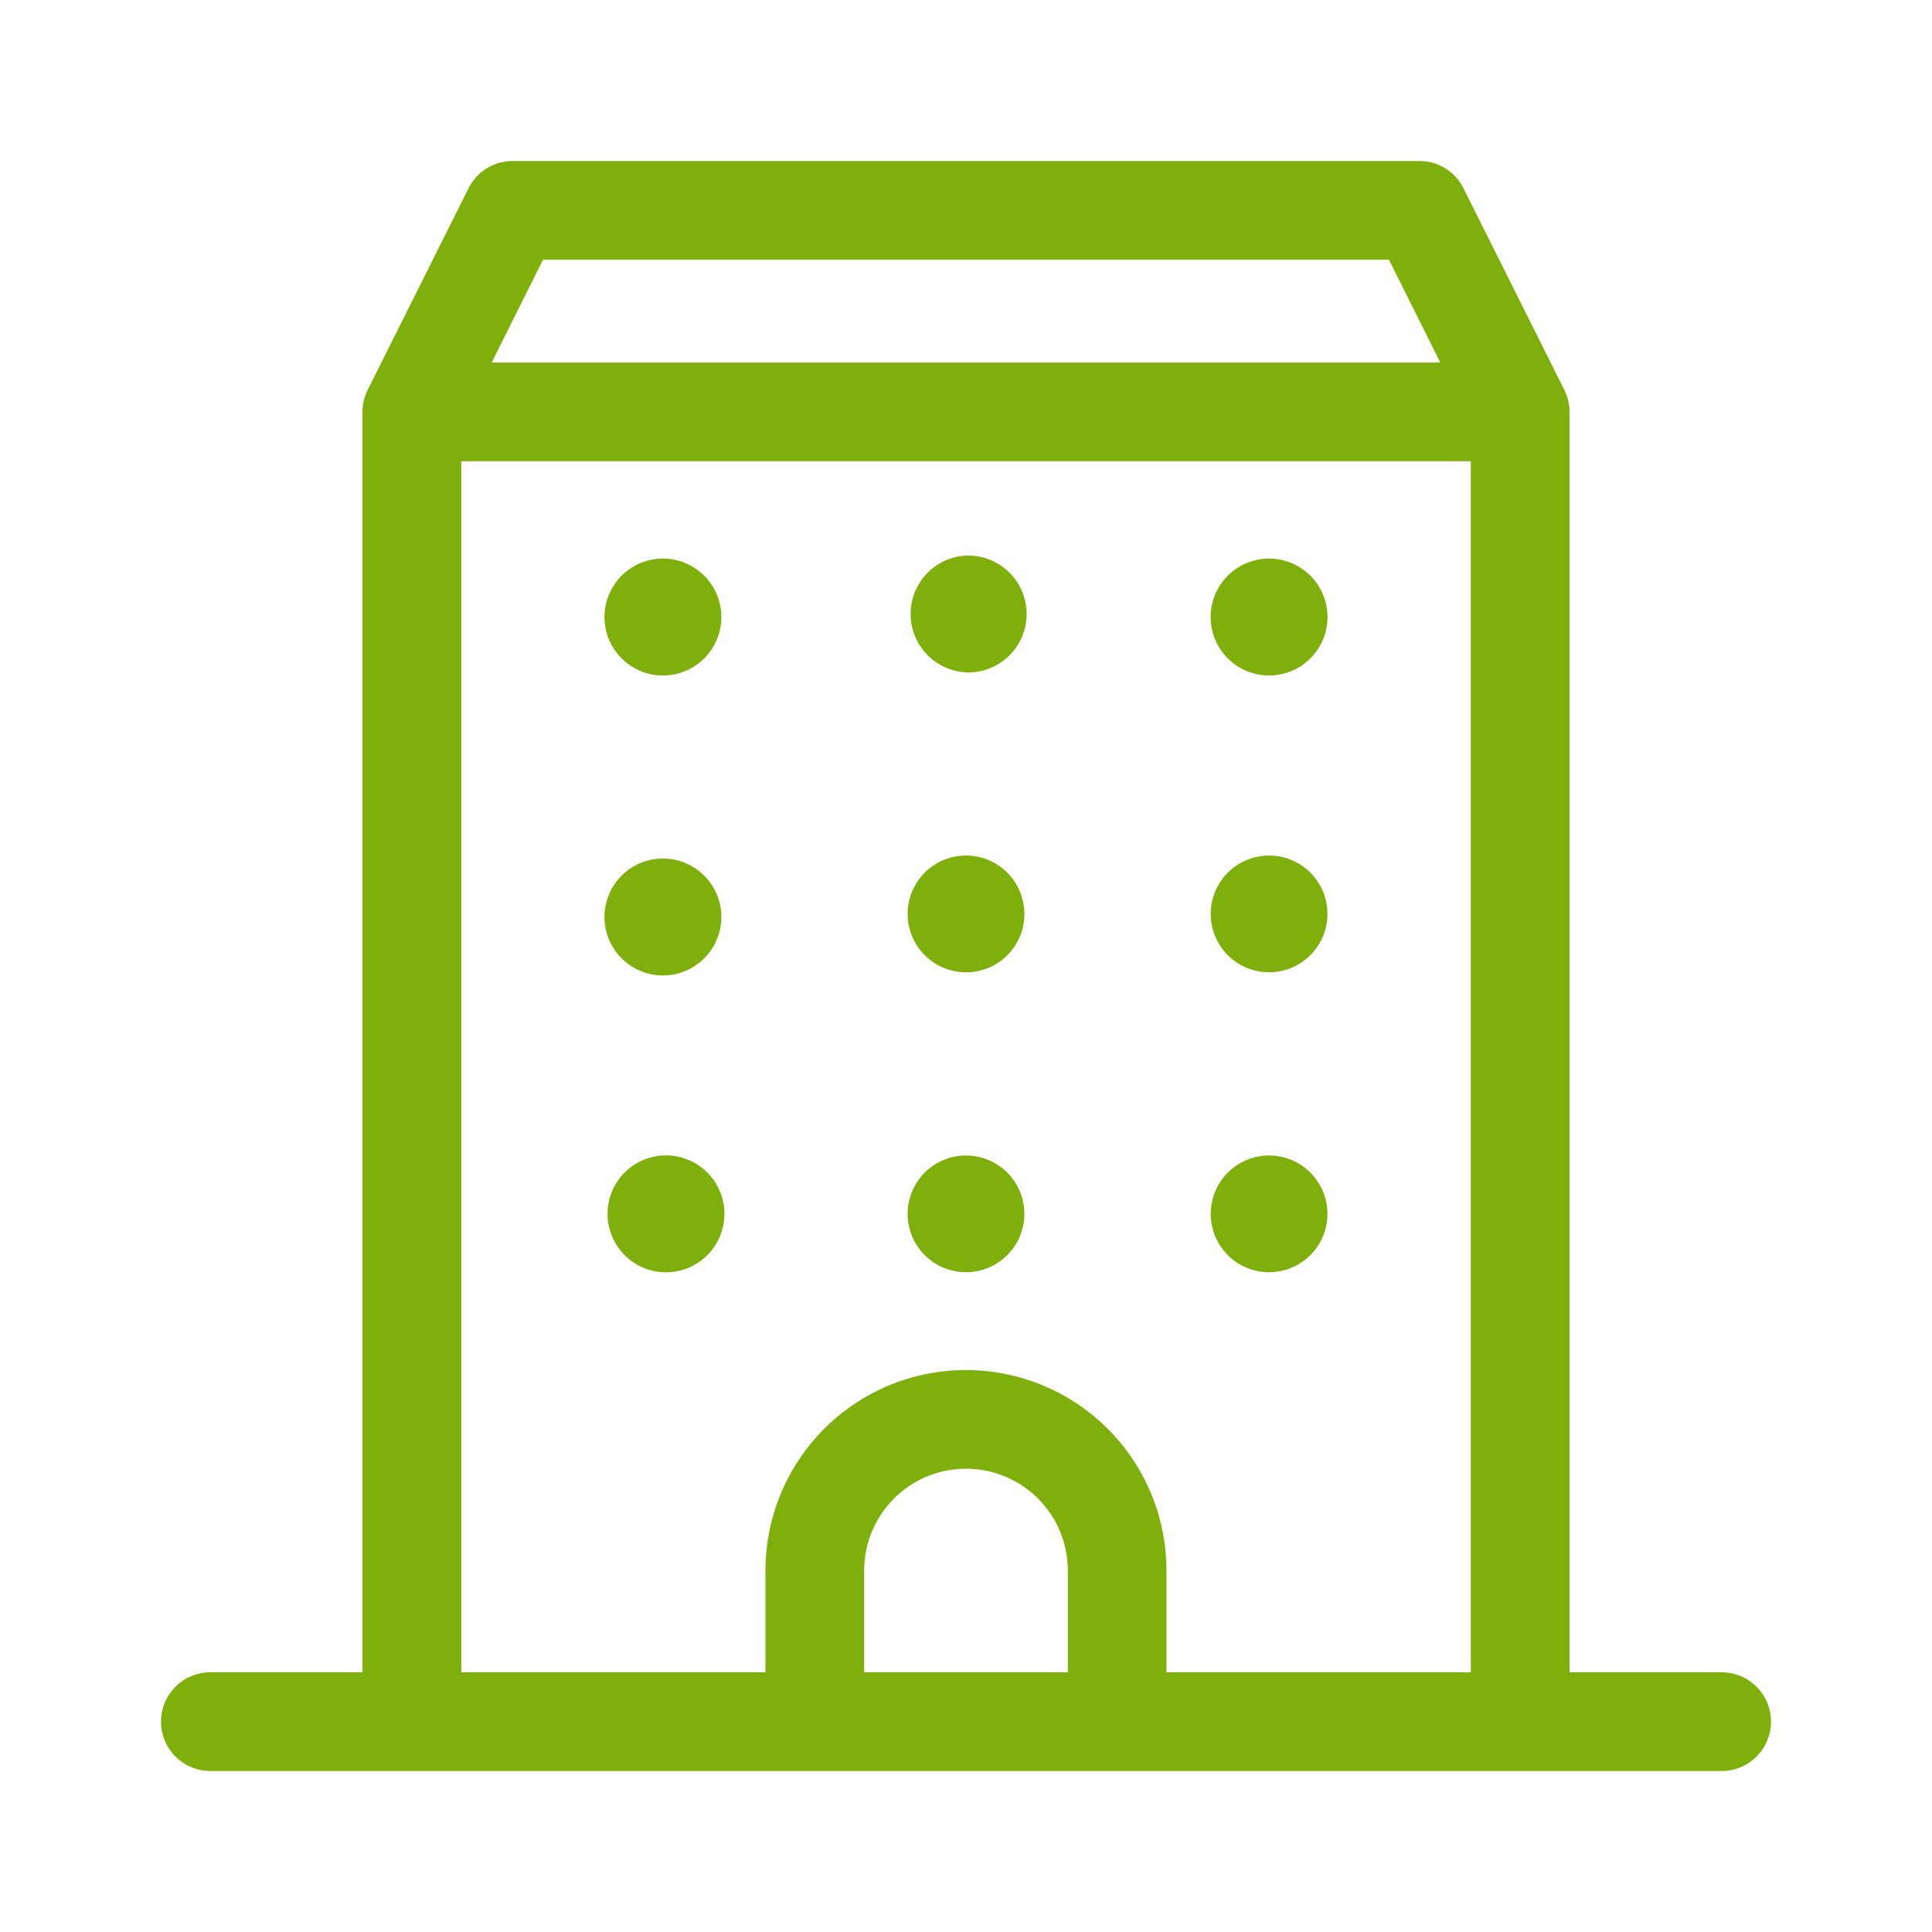
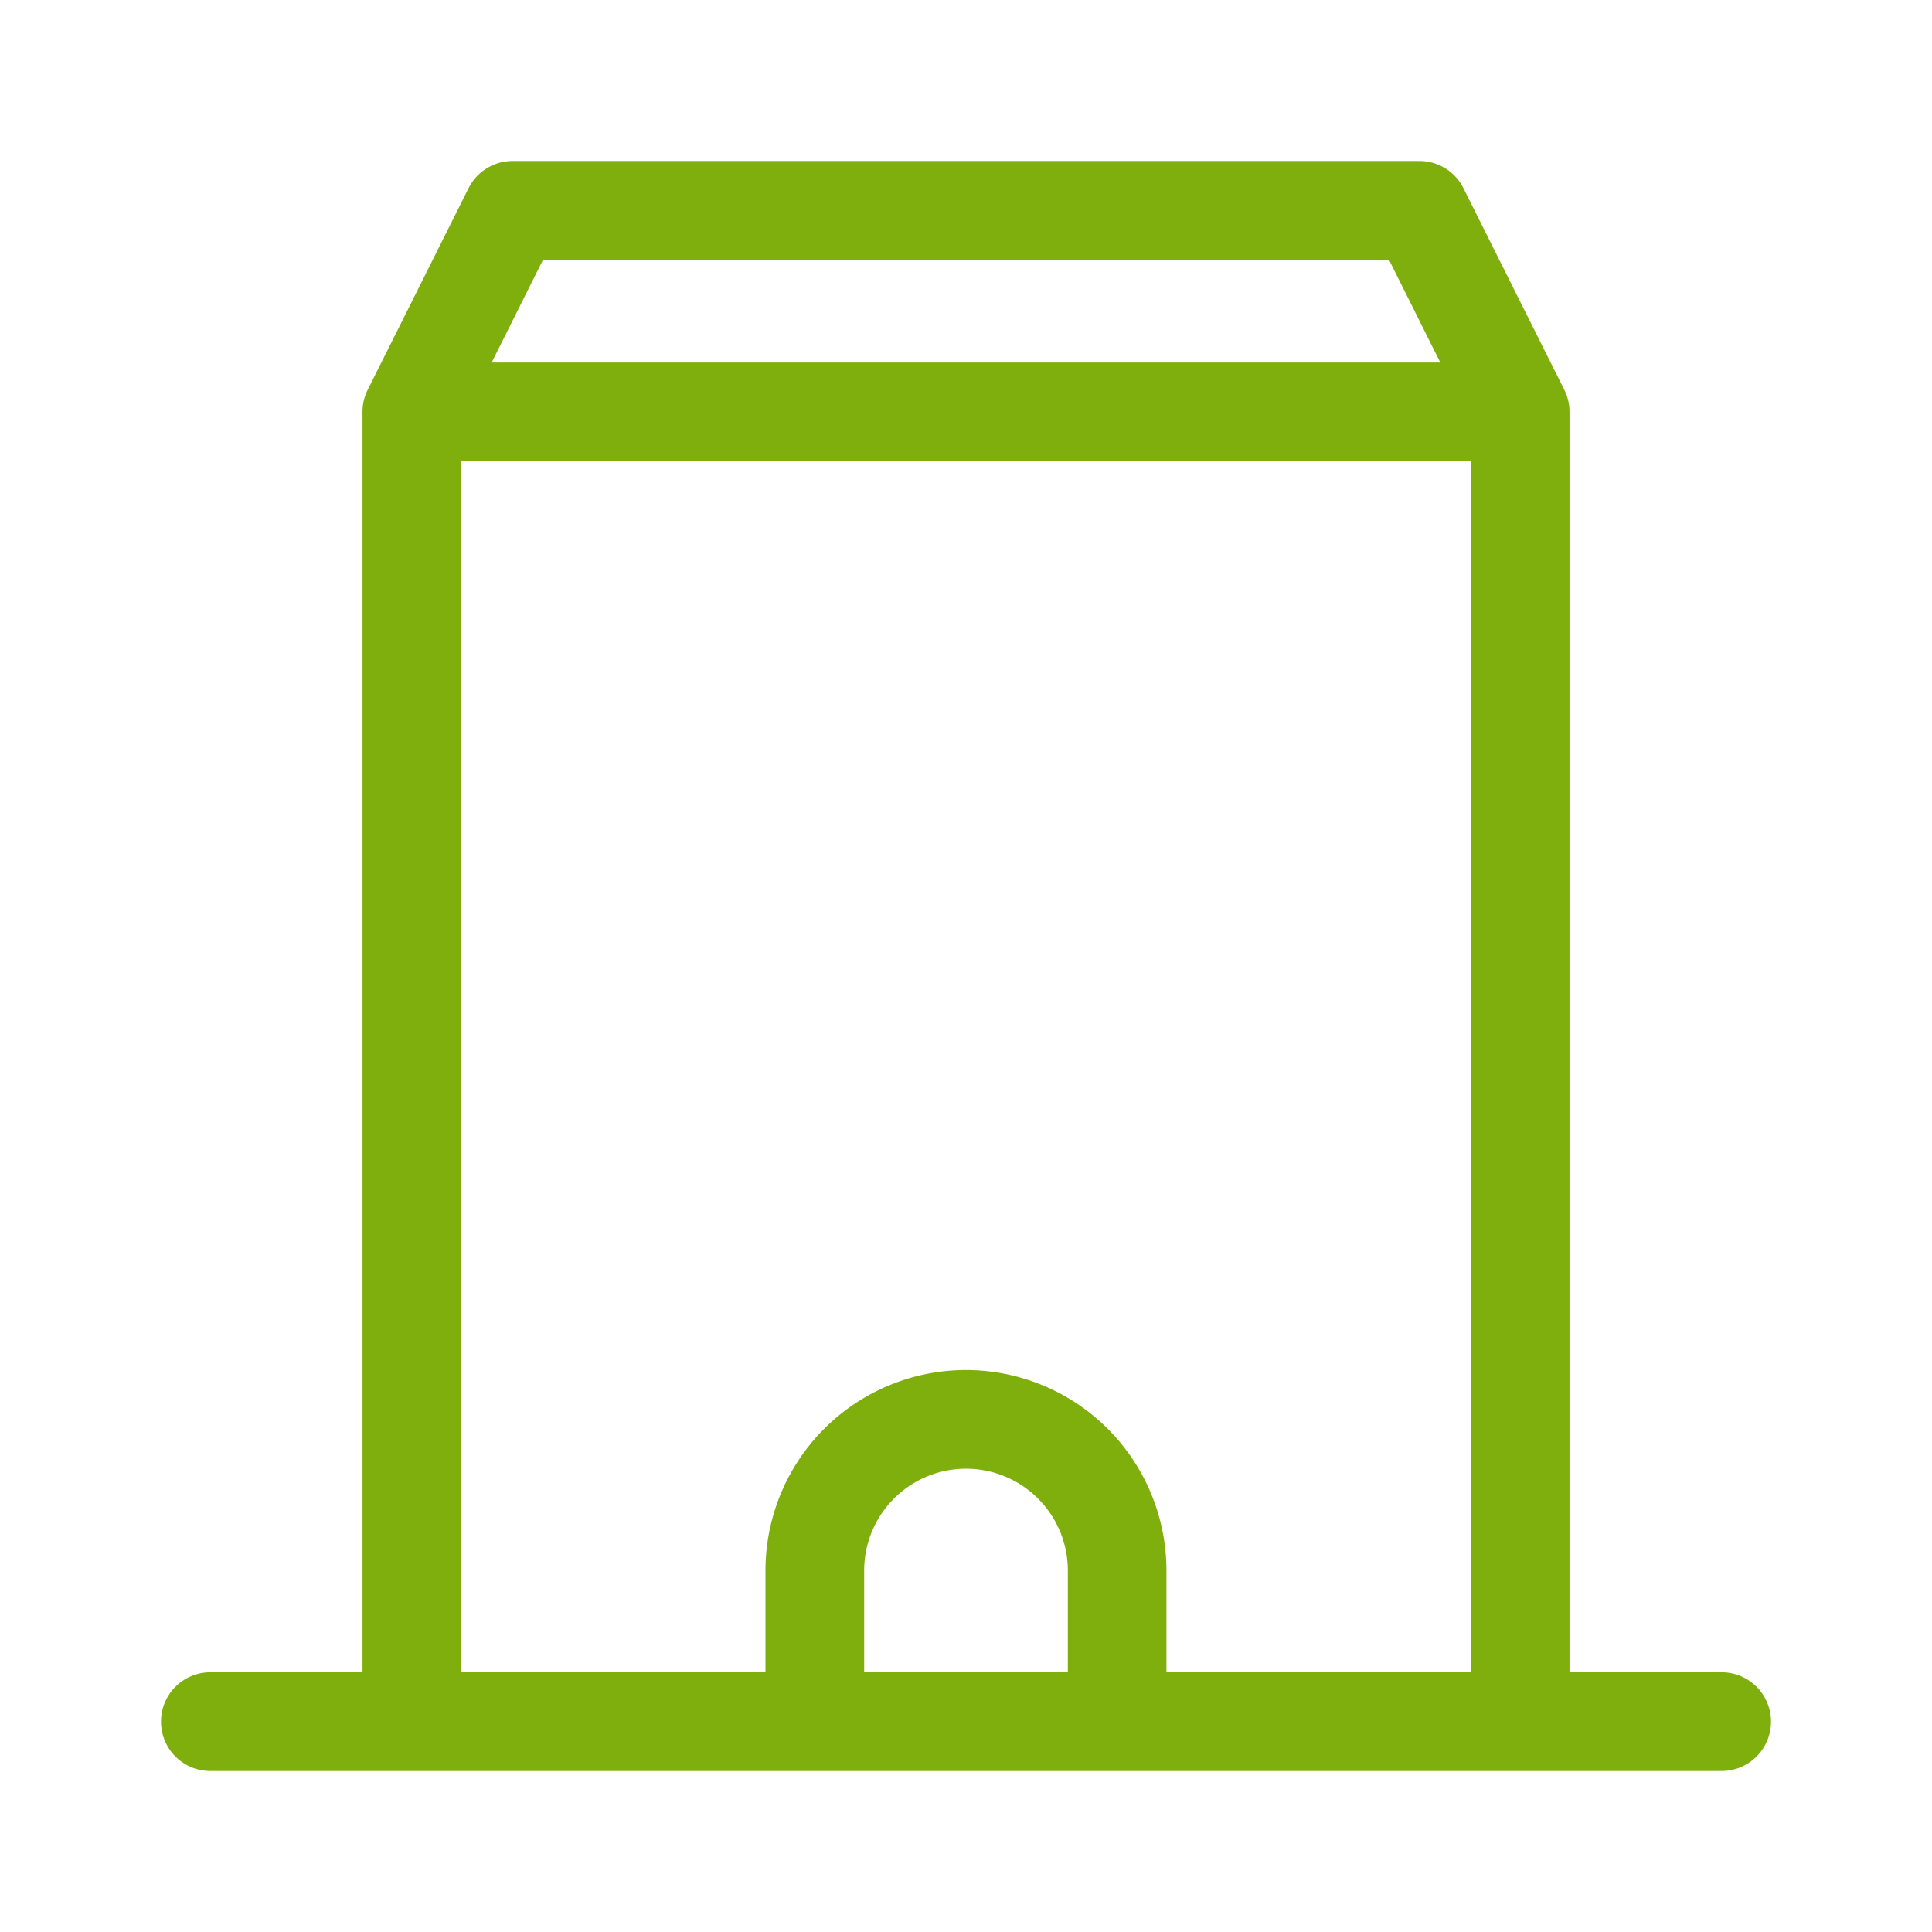
<svg xmlns="http://www.w3.org/2000/svg" width="24" height="24" viewBox="0 0 24 24" fill="none">
  <g fill="#7FAF0D">
    <path fill-rule="evenodd" clip-rule="evenodd" d="M5.82 2.339A.613.613 0 0 1 6.368 2h11.264c.232 0 .445.131.548.339l1.252 2.503a.612.612 0 0 1 .065.274v15.658h1.89a.613.613 0 1 1 0 1.226H2.613a.613.613 0 1 1 0-1.226h1.89V5.116c0-.095.022-.189.065-.274L5.82 2.339Zm-.091 18.435h3.78V19.51a2.49 2.49 0 1 1 4.981 0v1.264h3.781V5.73H5.73v15.045Zm.379-16.27h11.784l-.638-1.278H6.746l-.638 1.277Zm7.157 16.27V19.51a1.265 1.265 0 0 0-2.53 0v1.264h2.53Z" />
-     <path d="M8.96 7.627a.726.726 0 1 1-1.45 0 .726.726 0 0 1 1.45 0ZM8.96 11.353a.726.726 0 1 1-1.45 0 .726.726 0 0 1 1.45 0ZM8.235 15.804a.726.726 0 1 0 0-1.45.726.726 0 0 0 0 1.45ZM16.49 7.627a.726.726 0 1 1-1.45 0 .726.726 0 0 1 1.45 0ZM15.765 12.078a.725.725 0 1 0 0-1.45.725.725 0 0 0 0 1.45ZM16.49 15.079a.725.725 0 1 1-1.45 0 .725.725 0 0 1 1.45 0ZM12 8.353a.726.726 0 1 0 0-1.451.726.726 0 0 0 0 1.45ZM12.726 11.353a.725.725 0 1 1-1.451 0 .725.725 0 0 1 1.45 0ZM12 15.804a.725.725 0 1 0 0-1.45.725.725 0 0 0 0 1.45Z" />
  </g>
</svg>